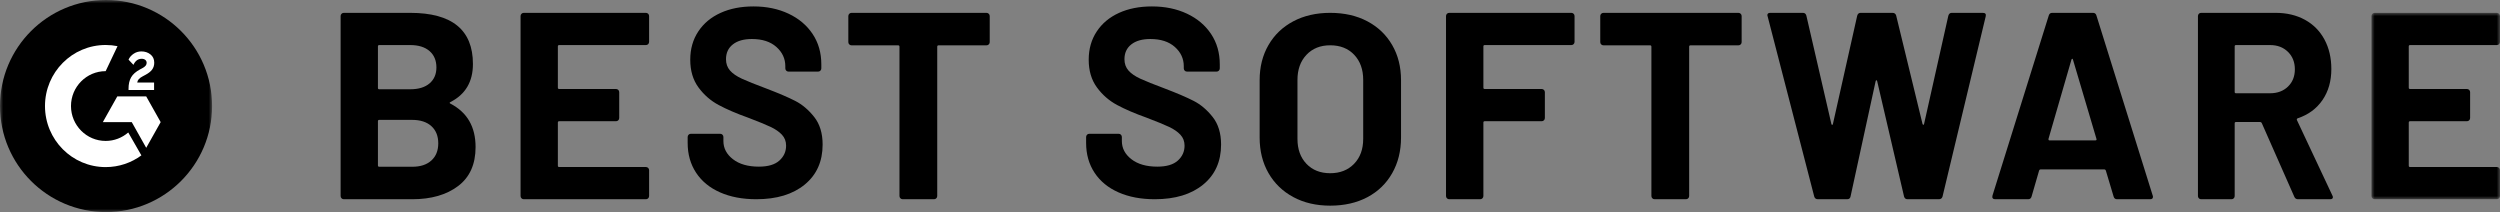
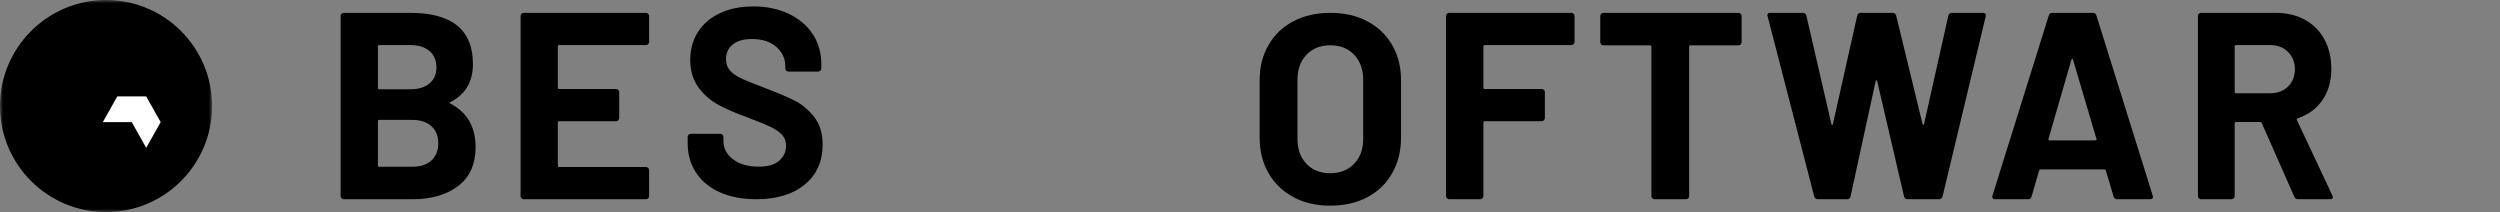
<svg xmlns="http://www.w3.org/2000/svg" xmlns:xlink="http://www.w3.org/1999/xlink" width="389px" height="33px" viewBox="0 0 389 33" version="1.1">
  <rect x="0" y="0" width="389" height="33" fill="#808080" stroke="none" />
  <title>Group 35</title>
  <defs>
    <polygon id="path-1" points="0 0 33 0 33 33 0 33" />
    <polygon id="path-3" points="0 0 20 0 20 29 0 29" />
  </defs>
  <g id="BestSoftware2023-CriteriaLP-Design-V03" stroke="none" stroke-width="1" fill="none" fill-rule="evenodd">
    <g id="BestSoftware2023-CriteriaLP-DSK-V01" transform="translate(-99, -263)">
      <g id="Group-35" transform="translate(99, 263)">
        <g id="Group-3">
          <mask id="mask-2" fill="white">
            <use xlink:href="#path-1" />
          </mask>
          <g id="Clip-2" />
          <path d="M33,16.5 C33,25.613 25.613,33 16.5,33 C7.387,33 -7.80374294e-05,25.613 -7.80374294e-05,16.5 C-7.80374294e-05,7.387 7.387,0 16.5,0 C25.613,0 33,7.387 33,16.5" id="Fill-1" fill="#000000" mask="url(#mask-2)" />
        </g>
-         <path d="M23.976,12.846 L21.349,12.846 C21.421,12.407 21.675,12.163 22.19,11.885 L22.675,11.624 C23.54,11.152 24,10.621 24,9.753 C24,9.205 23.802,8.775 23.405,8.463 C23.016,8.152 22.54,8 21.992,8 C21.556,8 21.158,8.118 20.793,8.362 C20.436,8.598 20.167,8.902 20,9.281 L20.762,10.09 C21.055,9.458 21.484,9.146 22.047,9.146 C22.524,9.146 22.818,9.407 22.818,9.77 C22.818,10.073 22.675,10.326 22.127,10.621 L21.818,10.781 C21.143,11.143 20.674,11.556 20.405,12.028 C20.135,12.492 20,13.09 20,13.806 L20,14 L23.976,14 L23.976,12.846 Z" id="Fill-4" fill="#FFFFFF" />
        <polygon id="Fill-6" fill="#FFFFFF" points="22.75 15 18.25 15 16 19 20.5 19 22.75 23 25 19" />
-         <path d="M16.44,21.929 C13.466,21.929 11.046,19.493 11.046,16.5 C11.046,13.507 13.466,11.071 16.44,11.071 L18.287,7.182 C17.69,7.063 17.072,7 16.44,7 C11.226,7 7,11.253 7,16.5 C7,21.747 11.226,26 16.44,26 C18.519,26 20.44,25.323 22,24.178 L19.955,20.613 C19.01,21.432 17.782,21.929 16.44,21.929" id="Fill-8" fill="#FFFFFF" />
        <path d="M67.124,24.972 C67.837,24.323 68.194,23.433 68.194,22.3 C68.194,21.168 67.837,20.277 67.124,19.628 C66.41,18.979 65.408,18.654 64.118,18.654 L59.012,18.654 C58.874,18.654 58.806,18.723 58.806,18.861 L58.806,25.739 C58.806,25.877 58.874,25.946 59.012,25.946 L64.159,25.946 C65.421,25.946 66.41,25.622 67.124,24.972 M58.806,7.22 L58.806,13.683 C58.806,13.821 58.874,13.89 59.012,13.89 L63.829,13.89 C65.119,13.89 66.121,13.586 66.836,12.978 C67.549,12.371 67.906,11.543 67.906,10.492 C67.906,9.416 67.549,8.566 66.836,7.945 C66.121,7.323 65.119,7.012 63.829,7.012 L59.012,7.012 C58.874,7.012 58.806,7.082 58.806,7.22 M70.088,16.127 C72.696,17.481 74,19.731 74,22.88 C74,25.559 73.094,27.582 71.282,28.949 C69.47,30.316 67.096,31 64.159,31 L53.495,31 C53.357,31 53.24,30.952 53.144,30.855 C53.048,30.758 53,30.642 53,30.503 L53,2.497 C53,2.359 53.048,2.242 53.144,2.145 C53.24,2.048 53.357,2 53.495,2 L63.829,2 C70.336,2 73.588,4.651 73.588,9.955 C73.588,12.717 72.421,14.692 70.088,15.879 C69.923,15.961 69.923,16.045 70.088,16.127" id="Fill-10" fill="#000000" />
        <path d="M100.856,6.868 C100.759,6.965 100.643,7.013 100.506,7.013 L87.009,7.013 C86.871,7.013 86.803,7.082 86.803,7.22 L86.803,13.641 C86.803,13.78 86.871,13.848 87.009,13.848 L95.856,13.848 C95.993,13.848 96.109,13.897 96.206,13.993 C96.302,14.09 96.35,14.208 96.35,14.346 L96.35,18.364 C96.35,18.503 96.302,18.62 96.206,18.717 C96.109,18.813 95.993,18.862 95.856,18.862 L87.009,18.862 C86.871,18.862 86.803,18.931 86.803,19.068 L86.803,25.78 C86.803,25.919 86.871,25.987 87.009,25.987 L100.506,25.987 C100.643,25.987 100.759,26.036 100.856,26.132 C100.952,26.23 101,26.346 101,26.484 L101,30.503 C101,30.641 100.952,30.758 100.856,30.855 C100.759,30.952 100.643,31 100.506,31 L81.494,31 C81.357,31 81.24,30.952 81.144,30.855 C81.048,30.758 81,30.641 81,30.503 L81,2.497 C81,2.36 81.048,2.242 81.144,2.145 C81.24,2.049 81.357,2 81.494,2 L100.506,2 C100.643,2 100.759,2.049 100.856,2.145 C100.952,2.242 101,2.36 101,2.497 L101,6.516 C101,6.655 100.952,6.772 100.856,6.868" id="Fill-12" fill="#000000" />
        <path d="M112.038,29.932 C110.426,29.219 109.183,28.2 108.31,26.873 C107.437,25.547 107,24.003 107,22.243 L107,21.321 C107,21.182 107.047,21.063 107.141,20.965 C107.235,20.867 107.349,20.818 107.484,20.818 L112.079,20.818 C112.213,20.818 112.327,20.867 112.421,20.965 C112.515,21.063 112.562,21.182 112.562,21.321 L112.562,21.95 C112.562,23.067 113.059,24.01 114.053,24.778 C115.048,25.547 116.392,25.93 118.084,25.93 C119.508,25.93 120.569,25.616 121.269,24.987 C121.967,24.359 122.317,23.584 122.317,22.662 C122.317,21.991 122.101,21.426 121.672,20.965 C121.241,20.504 120.657,20.099 119.918,19.75 C119.179,19.401 118.004,18.919 116.392,18.304 C114.591,17.663 113.066,17.006 111.816,16.335 C110.567,15.665 109.519,14.75 108.673,13.59 C107.827,12.432 107.403,11.001 107.403,9.296 C107.403,7.62 107.82,6.153 108.653,4.897 C109.485,3.639 110.641,2.676 112.119,2.005 C113.596,1.335 115.303,1 117.238,1 C119.279,1 121.1,1.377 122.7,2.131 C124.298,2.885 125.547,3.939 126.448,5.295 C127.348,6.65 127.798,8.221 127.798,10.008 L127.798,10.637 C127.798,10.777 127.751,10.895 127.657,10.993 C127.562,11.091 127.449,11.139 127.315,11.139 L122.679,11.139 C122.544,11.139 122.431,11.091 122.337,10.993 C122.243,10.895 122.196,10.777 122.196,10.637 L122.196,10.302 C122.196,9.128 121.732,8.13 120.805,7.305 C119.878,6.482 118.608,6.07 116.996,6.07 C115.732,6.07 114.745,6.349 114.034,6.907 C113.321,7.467 112.965,8.235 112.965,9.212 C112.965,9.911 113.173,10.497 113.59,10.972 C114.006,11.447 114.624,11.873 115.444,12.25 C116.264,12.627 117.533,13.137 119.253,13.779 C121.161,14.506 122.659,15.148 123.748,15.707 C124.836,16.266 125.816,17.097 126.69,18.2 C127.562,19.304 128,20.735 128,22.494 C128,25.121 127.073,27.195 125.219,28.717 C123.365,30.239 120.852,31 117.681,31 C115.531,31 113.651,30.644 112.038,29.932" id="Fill-14" fill="#000000" />
-         <path d="M153.854,2.145 C153.951,2.242 154,2.36 154,2.497 L154,6.557 C154,6.695 153.951,6.813 153.854,6.909 C153.756,7.007 153.638,7.054 153.5,7.054 L146.041,7.054 C145.903,7.054 145.833,7.124 145.833,7.261 L145.833,30.503 C145.833,30.641 145.785,30.758 145.687,30.855 C145.59,30.952 145.472,31 145.333,31 L140.458,31 C140.319,31 140.201,30.952 140.104,30.855 C140.007,30.758 139.958,30.641 139.958,30.503 L139.958,7.261 C139.958,7.124 139.889,7.054 139.75,7.054 L132.5,7.054 C132.361,7.054 132.243,7.007 132.146,6.909 C132.048,6.813 132,6.695 132,6.557 L132,2.497 C132,2.36 132.048,2.242 132.146,2.145 C132.243,2.049 132.361,2 132.5,2 L153.5,2 C153.638,2 153.756,2.049 153.854,2.145" id="Fill-16" fill="#000000" />
-         <path d="M174.038,29.932 C172.426,29.219 171.183,28.2 170.31,26.873 C169.437,25.547 169,24.003 169,22.243 L169,21.321 C169,21.182 169.047,21.063 169.141,20.965 C169.235,20.867 169.349,20.818 169.484,20.818 L174.079,20.818 C174.213,20.818 174.327,20.867 174.421,20.965 C174.515,21.063 174.562,21.182 174.562,21.321 L174.562,21.95 C174.562,23.067 175.059,24.01 176.053,24.778 C177.048,25.547 178.392,25.93 180.084,25.93 C181.508,25.93 182.569,25.616 183.269,24.987 C183.967,24.359 184.317,23.584 184.317,22.662 C184.317,21.991 184.101,21.426 183.672,20.965 C183.241,20.504 182.657,20.099 181.918,19.75 C181.179,19.401 180.004,18.919 178.392,18.304 C176.591,17.663 175.066,17.006 173.816,16.335 C172.567,15.665 171.519,14.75 170.673,13.59 C169.827,12.432 169.403,11.001 169.403,9.296 C169.403,7.62 169.82,6.153 170.653,4.897 C171.485,3.639 172.641,2.676 174.119,2.005 C175.596,1.335 177.303,1 179.238,1 C181.279,1 183.1,1.377 184.7,2.131 C186.298,2.885 187.547,3.939 188.448,5.295 C189.348,6.65 189.798,8.221 189.798,10.008 L189.798,10.637 C189.798,10.777 189.751,10.895 189.657,10.993 C189.562,11.091 189.449,11.139 189.315,11.139 L184.679,11.139 C184.544,11.139 184.431,11.091 184.337,10.993 C184.243,10.895 184.196,10.777 184.196,10.637 L184.196,10.302 C184.196,9.128 183.732,8.13 182.805,7.305 C181.878,6.482 180.608,6.07 178.996,6.07 C177.732,6.07 176.745,6.349 176.034,6.907 C175.321,7.467 174.965,8.235 174.965,9.212 C174.965,9.911 175.173,10.497 175.59,10.972 C176.006,11.447 176.624,11.873 177.444,12.25 C178.264,12.627 179.533,13.137 181.253,13.779 C183.161,14.506 184.659,15.148 185.748,15.707 C186.836,16.266 187.816,17.097 188.689,18.2 C189.562,19.304 190,20.735 190,22.494 C190,25.121 189.073,27.195 187.219,28.717 C185.365,30.239 182.852,31 179.681,31 C177.531,31 175.651,30.644 174.038,29.932" id="Fill-18" fill="#000000" />
        <path d="M210.694,25.491 C211.64,24.517 212.114,23.224 212.114,21.61 L212.114,12.431 C212.114,10.818 211.648,9.517 210.715,8.529 C209.783,7.543 208.537,7.048 206.979,7.048 C205.448,7.048 204.217,7.543 203.285,8.529 C202.352,9.517 201.886,10.818 201.886,12.431 L201.886,21.61 C201.886,23.224 202.352,24.517 203.285,25.491 C204.217,26.466 205.448,26.952 206.979,26.952 C208.509,26.952 209.748,26.466 210.694,25.491 M201.239,30.665 C199.583,29.775 198.296,28.531 197.377,26.931 C196.459,25.331 196,23.489 196,21.402 L196,12.473 C196,10.414 196.459,8.592 197.377,7.007 C198.296,5.421 199.583,4.19 201.239,3.314 C202.894,2.438 204.808,2 206.979,2 C209.177,2 211.105,2.438 212.761,3.314 C214.416,4.19 215.704,5.421 216.622,7.007 C217.541,8.592 218,10.414 218,12.473 L218,21.402 C218,23.489 217.541,25.338 216.622,26.952 C215.704,28.565 214.416,29.81 212.761,30.686 C211.105,31.562 209.177,32 206.979,32 C204.808,32 202.894,31.556 201.239,30.665" id="Fill-20" fill="#000000" />
        <path d="M244.856,6.868 C244.759,6.965 244.643,7.013 244.505,7.013 L231.021,7.013 C230.883,7.013 230.815,7.082 230.815,7.22 L230.815,13.641 C230.815,13.78 230.883,13.848 231.021,13.848 L239.887,13.848 C240.024,13.848 240.14,13.897 240.237,13.993 C240.333,14.09 240.382,14.208 240.382,14.346 L240.382,18.364 C240.382,18.503 240.333,18.62 240.237,18.717 C240.14,18.813 240.024,18.862 239.887,18.862 L231.021,18.862 C230.883,18.862 230.815,18.931 230.815,19.068 L230.815,30.503 C230.815,30.641 230.766,30.758 230.67,30.855 C230.574,30.952 230.457,31 230.32,31 L225.495,31 C225.358,31 225.241,30.952 225.144,30.855 C225.048,30.758 225,30.641 225,30.503 L225,2.497 C225,2.36 225.048,2.242 225.144,2.145 C225.241,2.049 225.358,2 225.495,2 L244.505,2 C244.643,2 244.759,2.049 244.856,2.145 C244.952,2.242 245,2.36 245,2.497 L245,6.516 C245,6.655 244.952,6.772 244.856,6.868" id="Fill-22" fill="#000000" />
        <path d="M270.854,2.145 C270.951,2.242 271,2.36 271,2.497 L271,6.557 C271,6.695 270.951,6.813 270.854,6.909 C270.756,7.007 270.639,7.054 270.5,7.054 L263.041,7.054 C262.903,7.054 262.833,7.124 262.833,7.261 L262.833,30.503 C262.833,30.641 262.785,30.758 262.687,30.855 C262.59,30.952 262.472,31 262.333,31 L257.458,31 C257.319,31 257.201,30.952 257.104,30.855 C257.007,30.758 256.958,30.641 256.958,30.503 L256.958,7.261 C256.958,7.124 256.889,7.054 256.75,7.054 L249.499,7.054 C249.361,7.054 249.243,7.007 249.146,6.909 C249.048,6.813 249,6.695 249,6.557 L249,2.497 C249,2.36 249.048,2.242 249.146,2.145 C249.243,2.049 249.361,2 249.499,2 L270.5,2 C270.639,2 270.756,2.049 270.854,2.145" id="Fill-24" fill="#000000" />
        <path d="M282.296,30.585 L275.041,2.539 L275,2.373 C275,2.124 275.15,2 275.451,2 L280.533,2 C280.806,2 280.985,2.139 281.066,2.414 L284.96,19.276 C284.987,19.386 285.028,19.441 285.083,19.441 C285.138,19.441 285.178,19.386 285.206,19.276 L288.977,2.455 C289.059,2.152 289.236,2 289.51,2 L294.469,2 C294.77,2 294.961,2.139 295.043,2.414 L299.142,19.276 C299.168,19.358 299.209,19.407 299.265,19.42 C299.319,19.435 299.36,19.386 299.388,19.276 L303.158,2.455 C303.241,2.152 303.418,2 303.691,2 L308.528,2 C308.91,2 309.06,2.18 308.978,2.539 L302.257,30.585 C302.174,30.862 301.983,31 301.683,31 L296.805,31 C296.532,31 296.355,30.862 296.272,30.585 L292.092,12.647 C292.064,12.537 292.023,12.481 291.969,12.481 C291.914,12.481 291.873,12.537 291.846,12.647 L287.952,30.544 C287.897,30.849 287.72,31 287.419,31 L282.87,31 C282.569,31 282.378,30.862 282.296,30.585" id="Fill-26" fill="#000000" />
        <path d="M318.909,21.844 L326.043,21.844 C326.205,21.844 326.259,21.761 326.205,21.596 L322.557,9.291 C322.53,9.181 322.489,9.133 322.435,9.147 C322.381,9.16 322.34,9.208 322.314,9.291 L318.747,21.596 C318.719,21.761 318.773,21.844 318.909,21.844 M328.88,30.586 L327.664,26.526 C327.61,26.416 327.542,26.36 327.461,26.36 L317.49,26.36 C317.41,26.36 317.342,26.416 317.288,26.526 L316.112,30.586 C316.031,30.862 315.855,31 315.586,31 L310.438,31 C310.276,31 310.154,30.952 310.073,30.855 C309.992,30.758 309.978,30.613 310.033,30.419 L318.787,2.415 C318.868,2.139 319.044,2 319.315,2 L325.678,2 C325.948,2 326.124,2.139 326.205,2.415 L334.959,30.419 C334.986,30.476 335,30.545 335,30.627 C335,30.876 334.851,31 334.554,31 L329.406,31 C329.136,31 328.961,30.862 328.88,30.586" id="Fill-28" fill="#000000" />
        <path d="M347.716,7.22 L347.716,14.304 C347.716,14.443 347.783,14.511 347.919,14.511 L353.23,14.511 C354.365,14.511 355.29,14.166 356.007,13.476 C356.723,12.785 357.081,11.888 357.081,10.783 C357.081,9.678 356.723,8.774 356.007,8.069 C355.29,7.365 354.365,7.012 353.23,7.012 L347.919,7.012 C347.783,7.012 347.716,7.082 347.716,7.22 M357,30.627 L351.932,19.152 C351.878,19.041 351.797,18.985 351.689,18.985 L347.919,18.985 C347.783,18.985 347.716,19.055 347.716,19.193 L347.716,30.503 C347.716,30.642 347.669,30.758 347.574,30.855 C347.479,30.952 347.365,31 347.23,31 L342.487,31 C342.351,31 342.236,30.952 342.142,30.855 C342.047,30.758 342,30.642 342,30.503 L342,2.497 C342,2.359 342.047,2.242 342.142,2.145 C342.236,2.048 342.351,2 342.487,2 L354.081,2 C355.811,2 357.331,2.359 358.642,3.077 C359.952,3.795 360.966,4.817 361.683,6.142 C362.398,7.468 362.757,9.001 362.757,10.741 C362.757,12.62 362.297,14.228 361.379,15.568 C360.459,16.908 359.175,17.853 357.527,18.405 C357.391,18.461 357.351,18.557 357.406,18.696 L362.919,30.419 C362.973,30.53 363,30.613 363,30.669 C363,30.89 362.852,31 362.554,31 L357.568,31 C357.297,31 357.108,30.876 357,30.627" id="Fill-30" fill="#000000" />
        <g id="Group-34" transform="translate(369, 2)">
          <mask id="mask-4" fill="white">
            <use xlink:href="#path-3" />
          </mask>
          <g id="Clip-33" />
-           <path d="M19.856,4.868 C19.76,4.965 19.643,5.013 19.506,5.013 L6.009,5.013 C5.871,5.013 5.803,5.082 5.803,5.22 L5.803,11.641 C5.803,11.78 5.871,11.848 6.009,11.848 L14.856,11.848 C14.993,11.848 15.109,11.897 15.206,11.993 C15.301,12.09 15.35,12.208 15.35,12.346 L15.35,16.364 C15.35,16.503 15.301,16.62 15.206,16.717 C15.109,16.813 14.993,16.862 14.856,16.862 L6.009,16.862 C5.871,16.862 5.803,16.931 5.803,17.068 L5.803,23.78 C5.803,23.919 5.871,23.987 6.009,23.987 L19.506,23.987 C19.643,23.987 19.76,24.036 19.856,24.132 C19.952,24.23 20,24.346 20,24.484 L20,28.503 C20,28.641 19.952,28.758 19.856,28.855 C19.76,28.952 19.643,29 19.506,29 L0.494,29 C0.357,29 0.24,28.952 0.144,28.855 C0.048,28.758 0,28.641 0,28.503 L0,0.497 C0,0.36 0.048,0.242 0.144,0.145 C0.24,0.049 0.357,0 0.494,0 L19.506,0 C19.643,0 19.76,0.049 19.856,0.145 C19.952,0.242 20,0.36 20,0.497 L20,4.516 C20,4.655 19.952,4.772 19.856,4.868" id="Fill-32" fill="#000000" mask="url(#mask-4)" />
        </g>
      </g>
    </g>
  </g>
</svg>